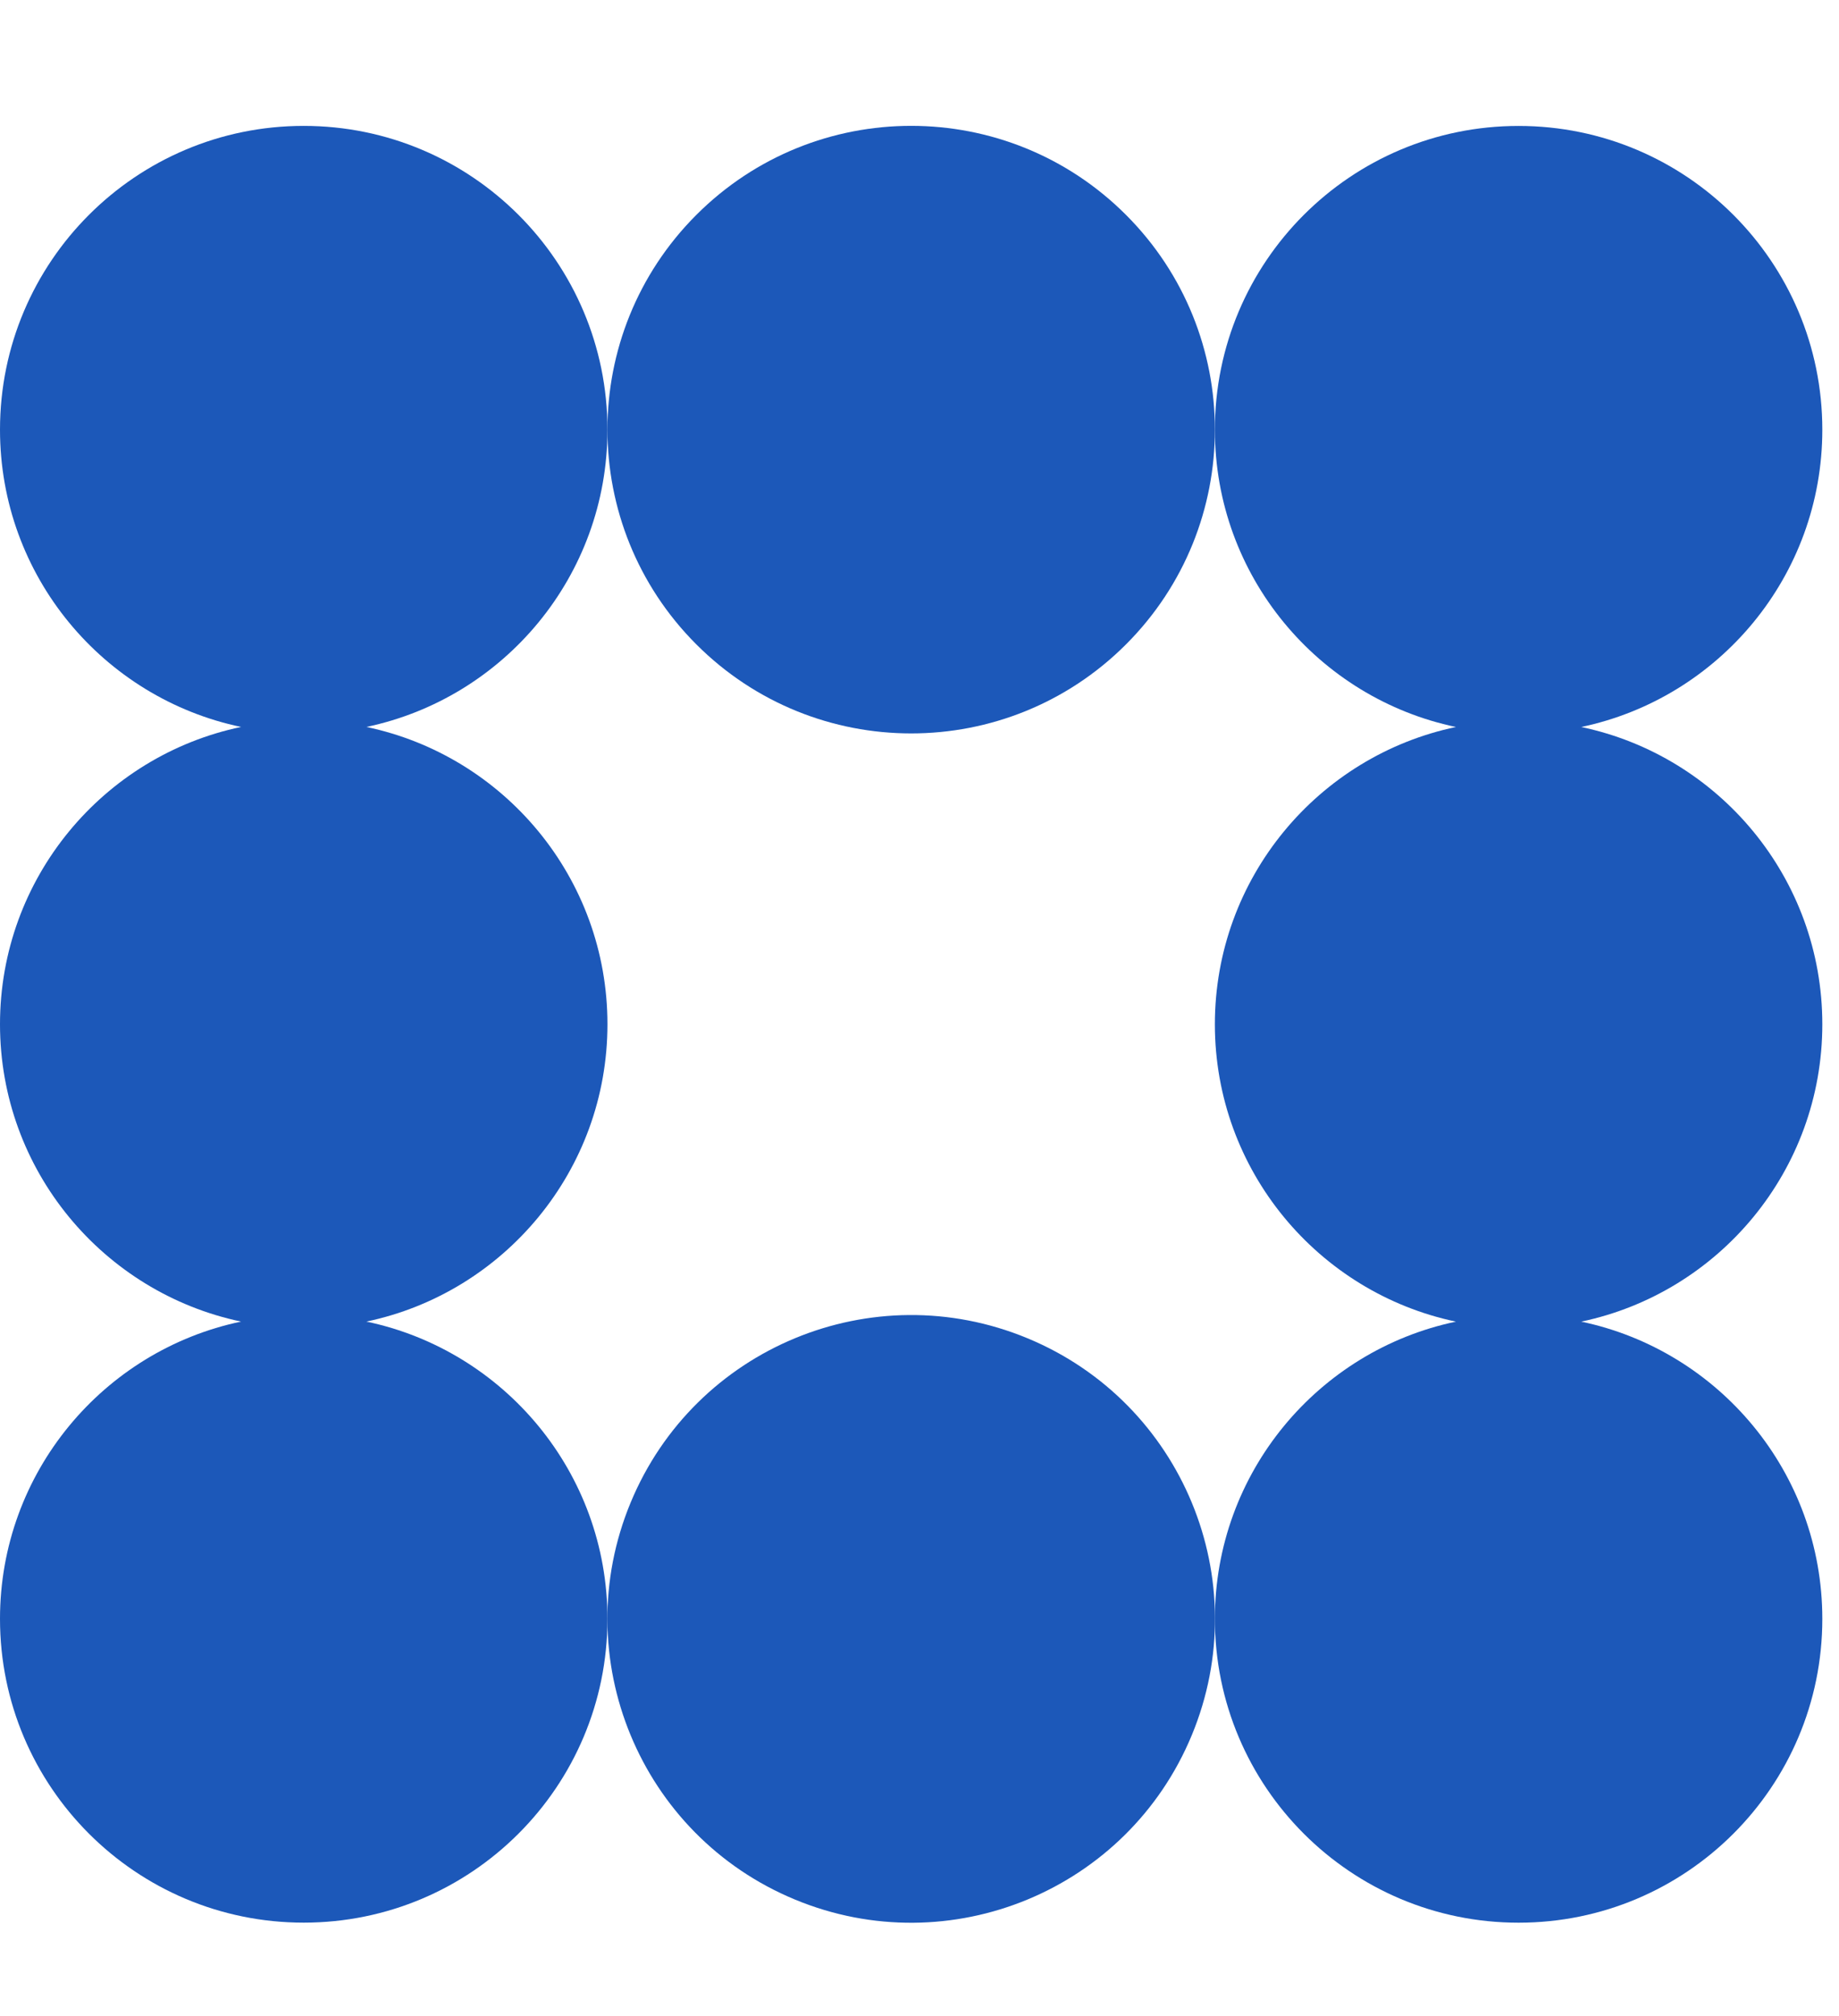
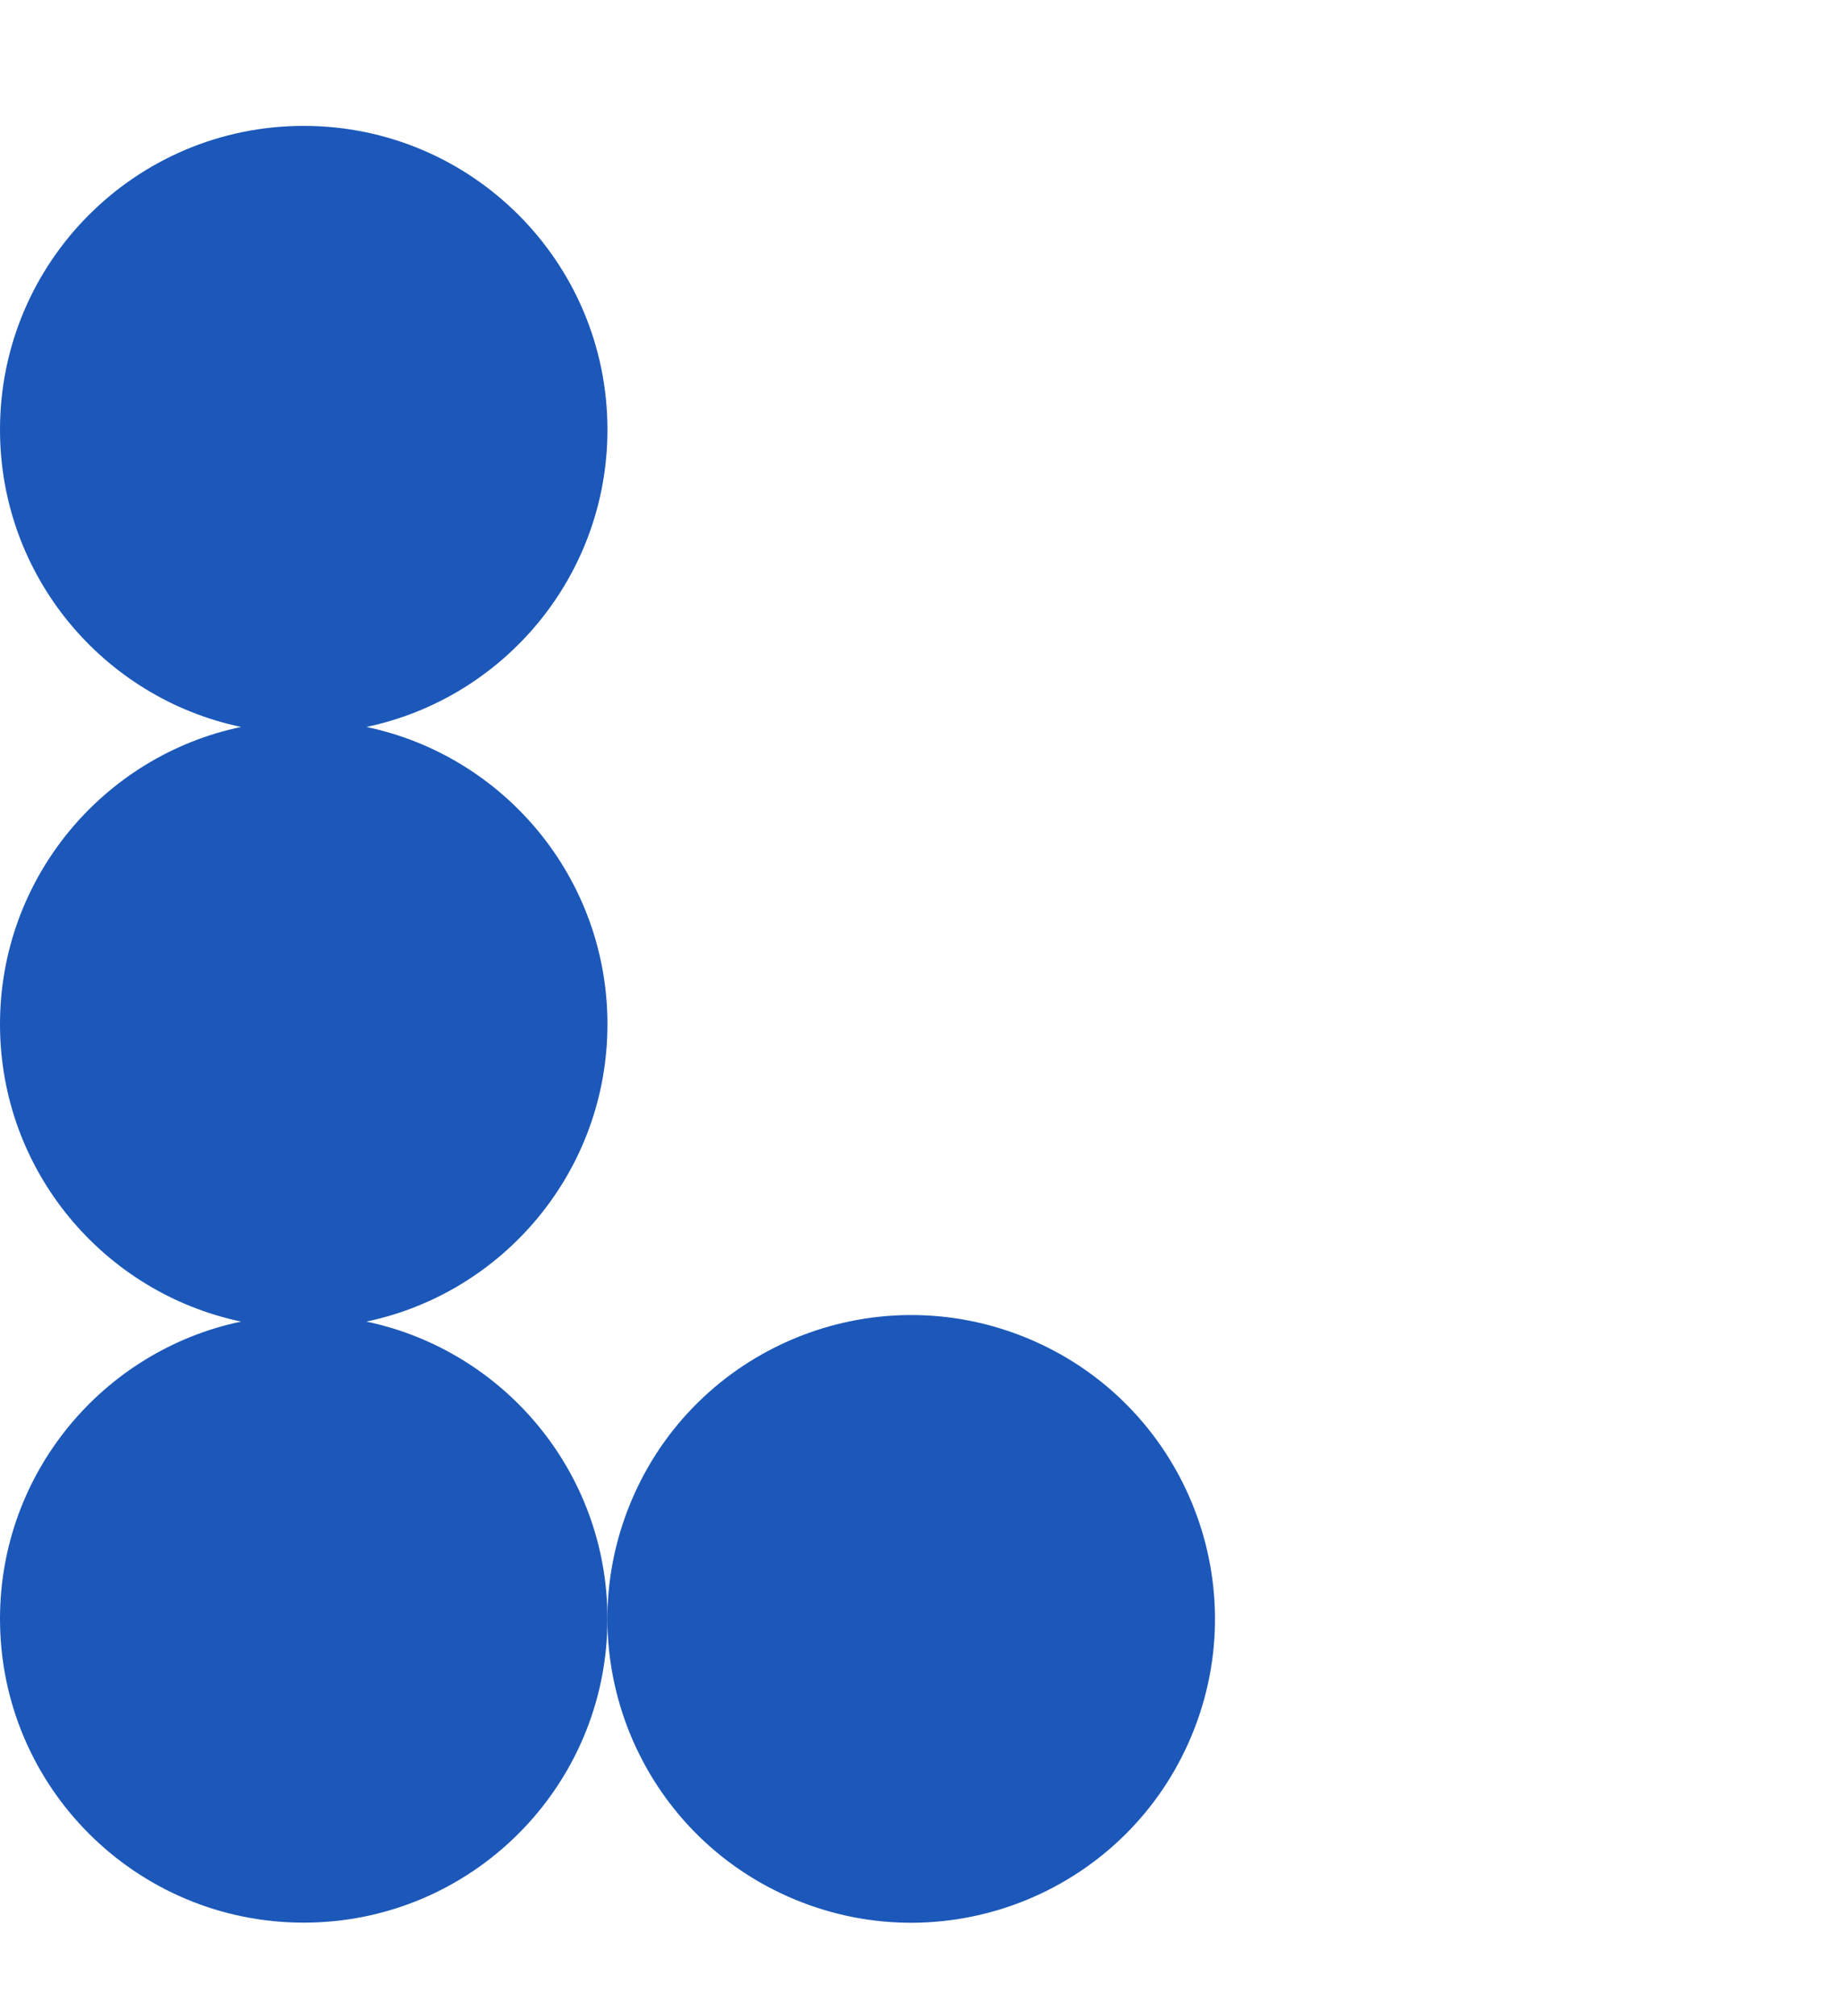
<svg xmlns="http://www.w3.org/2000/svg" width="73" height="80" viewBox="0 0 73 80" fill="none">
-   <path d="M44.695 25.576C49.403 20.868 49.403 13.234 44.695 8.526C39.986 3.817 32.353 3.817 27.644 8.526C22.936 13.234 22.936 20.868 27.644 25.576C32.353 30.284 39.986 30.284 44.695 25.576Z" fill="#1C58B9" />
-   <path d="M72.338 40.65C72.338 34.846 68.232 29.997 62.767 28.852C68.232 27.707 72.338 22.858 72.338 17.054C72.338 10.394 66.942 4.998 60.281 4.998C53.62 4.998 48.225 10.394 48.225 17.054C48.225 22.862 52.33 27.707 57.795 28.852C52.33 29.997 48.225 34.846 48.225 40.65C48.225 46.454 52.33 51.303 57.795 52.451C52.33 53.596 48.225 58.444 48.225 64.248C48.225 70.909 53.624 76.305 60.281 76.305C66.938 76.305 72.338 70.909 72.338 64.248C72.338 58.441 68.232 53.596 62.767 52.451C68.232 51.306 72.338 46.457 72.338 40.65Z" fill="#1C58B9" />
  <path d="M14.543 52.449C20.008 51.304 24.113 46.455 24.113 40.648C24.113 34.84 20.008 29.995 14.543 28.85C20.008 27.705 24.113 22.857 24.113 17.052C24.113 10.392 18.713 4.996 12.056 4.996C5.399 4.996 0 10.392 0 17.052C0 22.86 4.105 27.705 9.57 28.85C4.105 29.995 0 34.844 0 40.648C0 46.452 4.105 51.3 9.57 52.449C4.105 53.594 0 58.443 0 64.246C0 70.907 5.399 76.303 12.056 76.303C18.713 76.303 24.113 70.907 24.113 64.246C24.113 58.439 20.008 53.594 14.543 52.449Z" fill="#1C58B9" />
  <path d="M47.309 68.862C49.857 62.711 46.936 55.658 40.784 53.11C34.633 50.562 27.58 53.483 25.032 59.635C22.484 65.787 25.405 72.839 31.557 75.387C37.708 77.935 44.761 75.014 47.309 68.862Z" fill="#1C58B9" />
</svg>